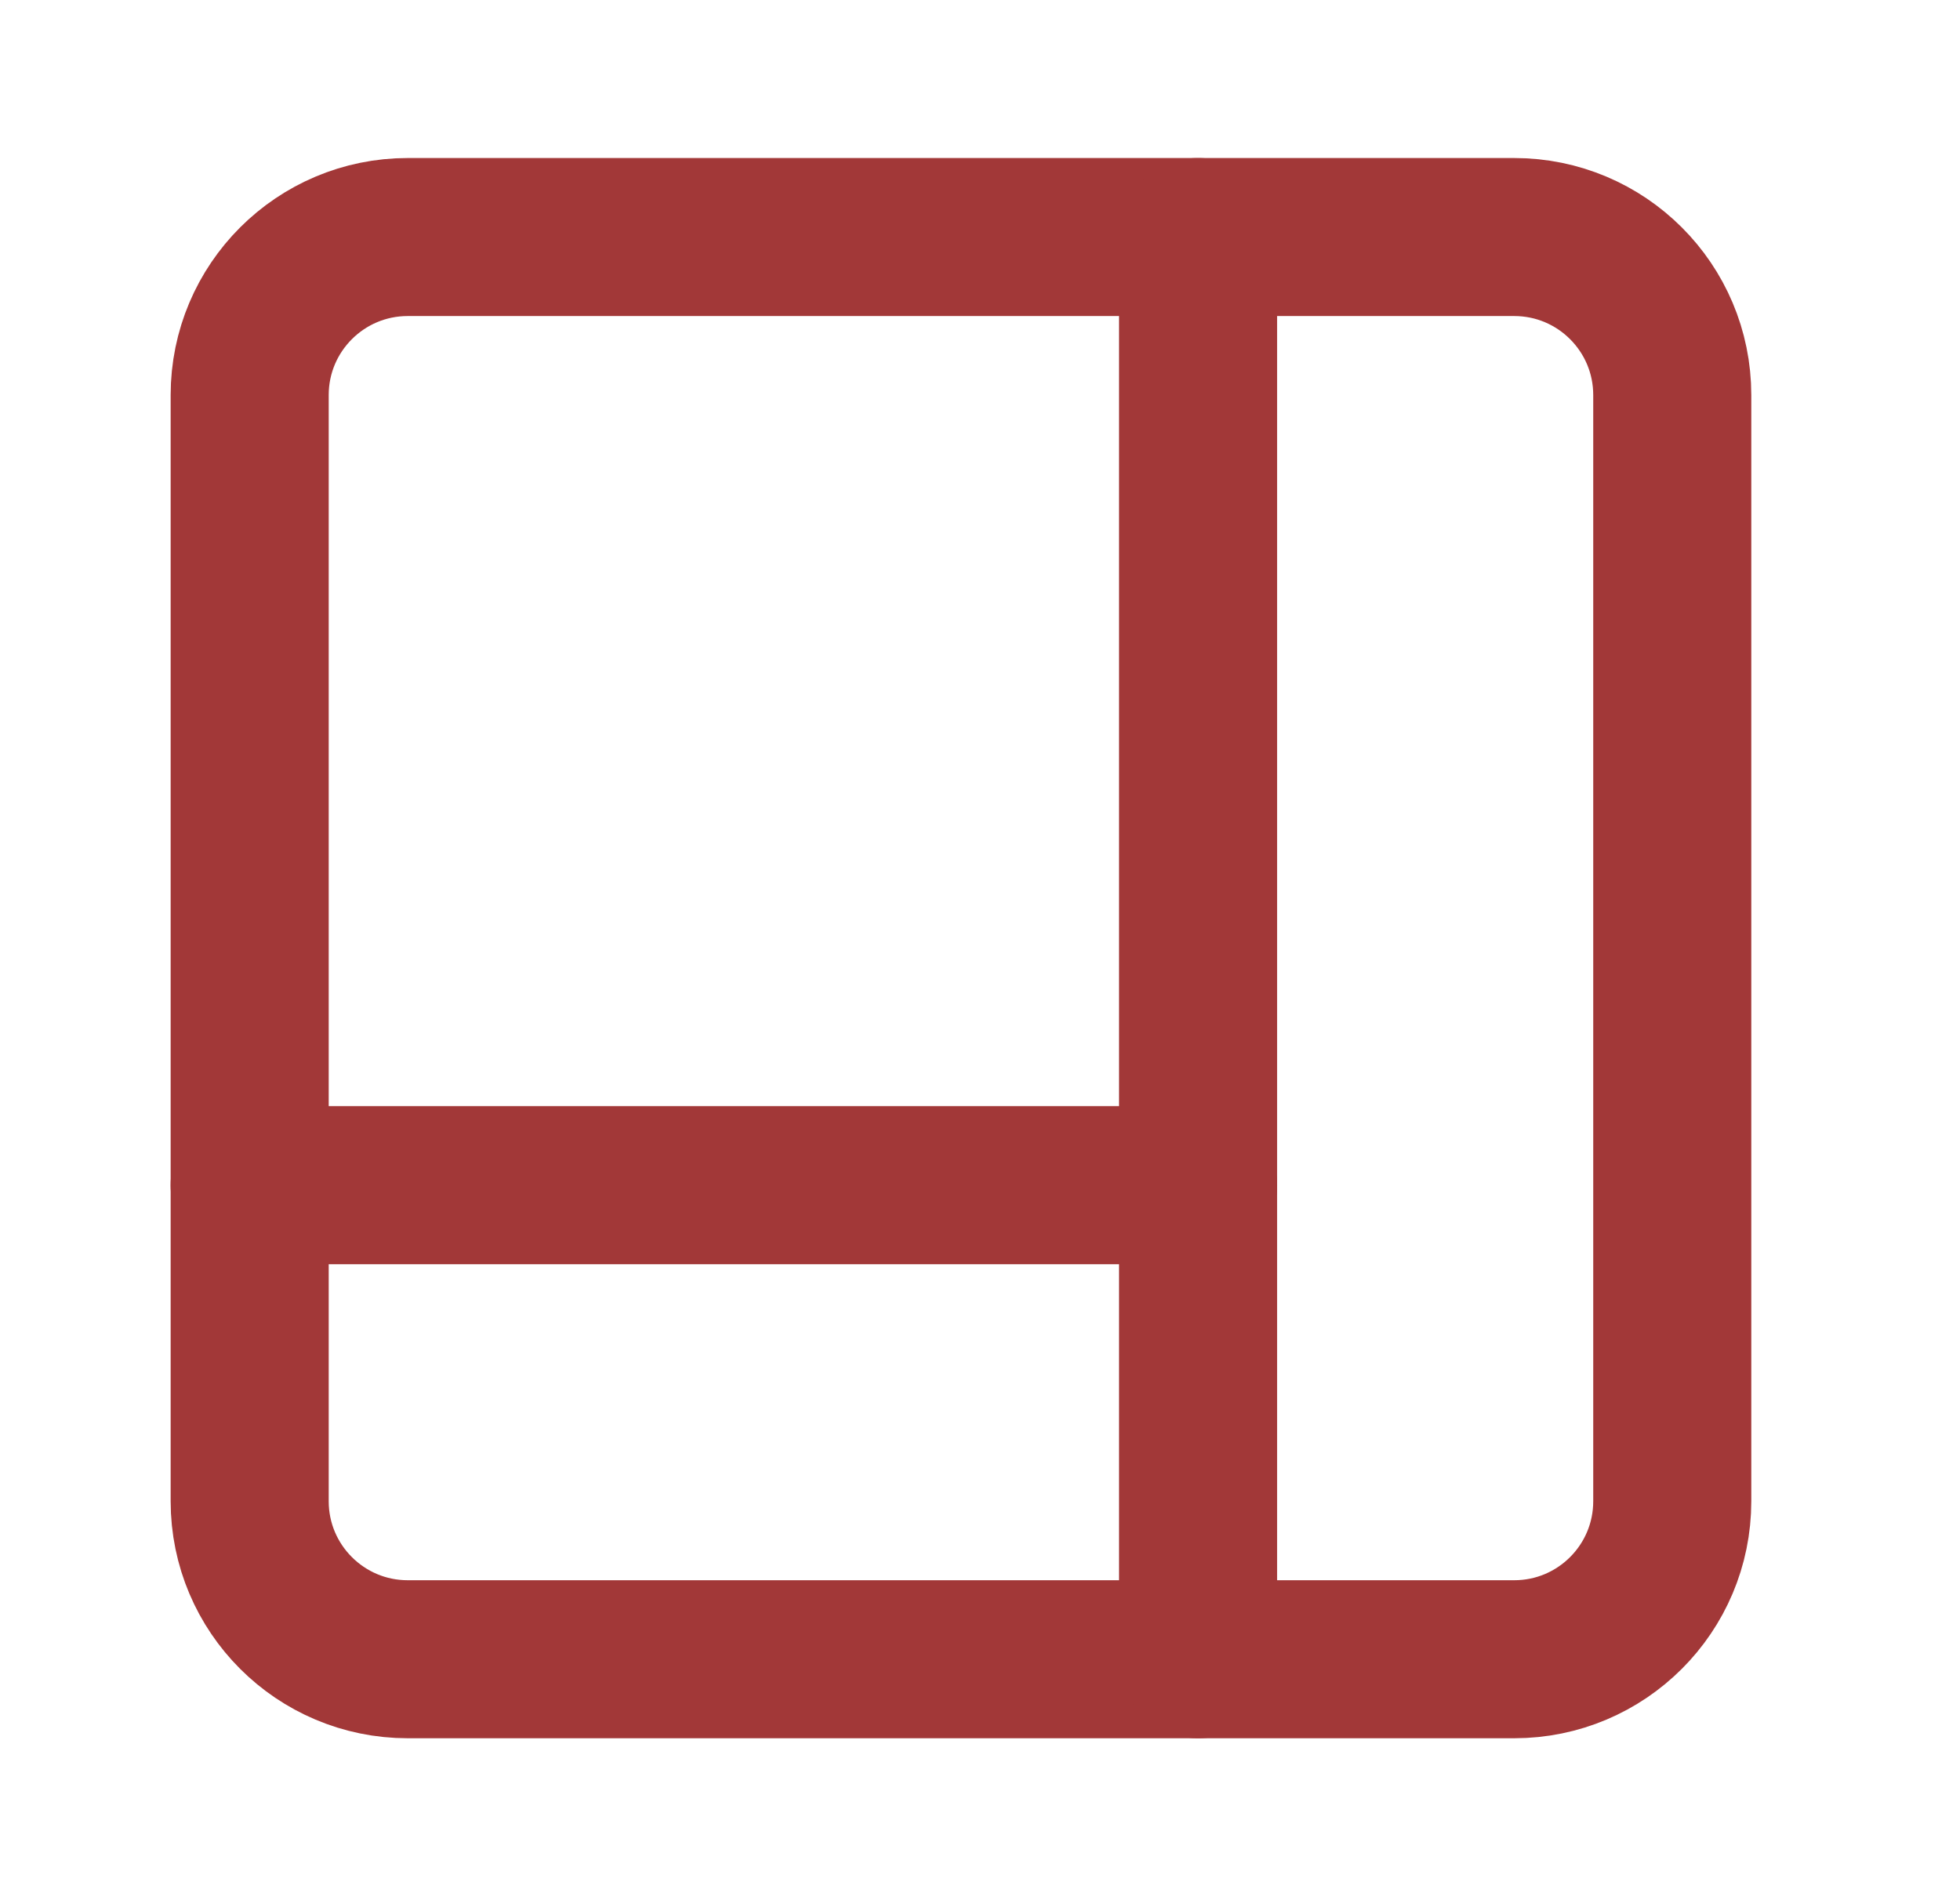
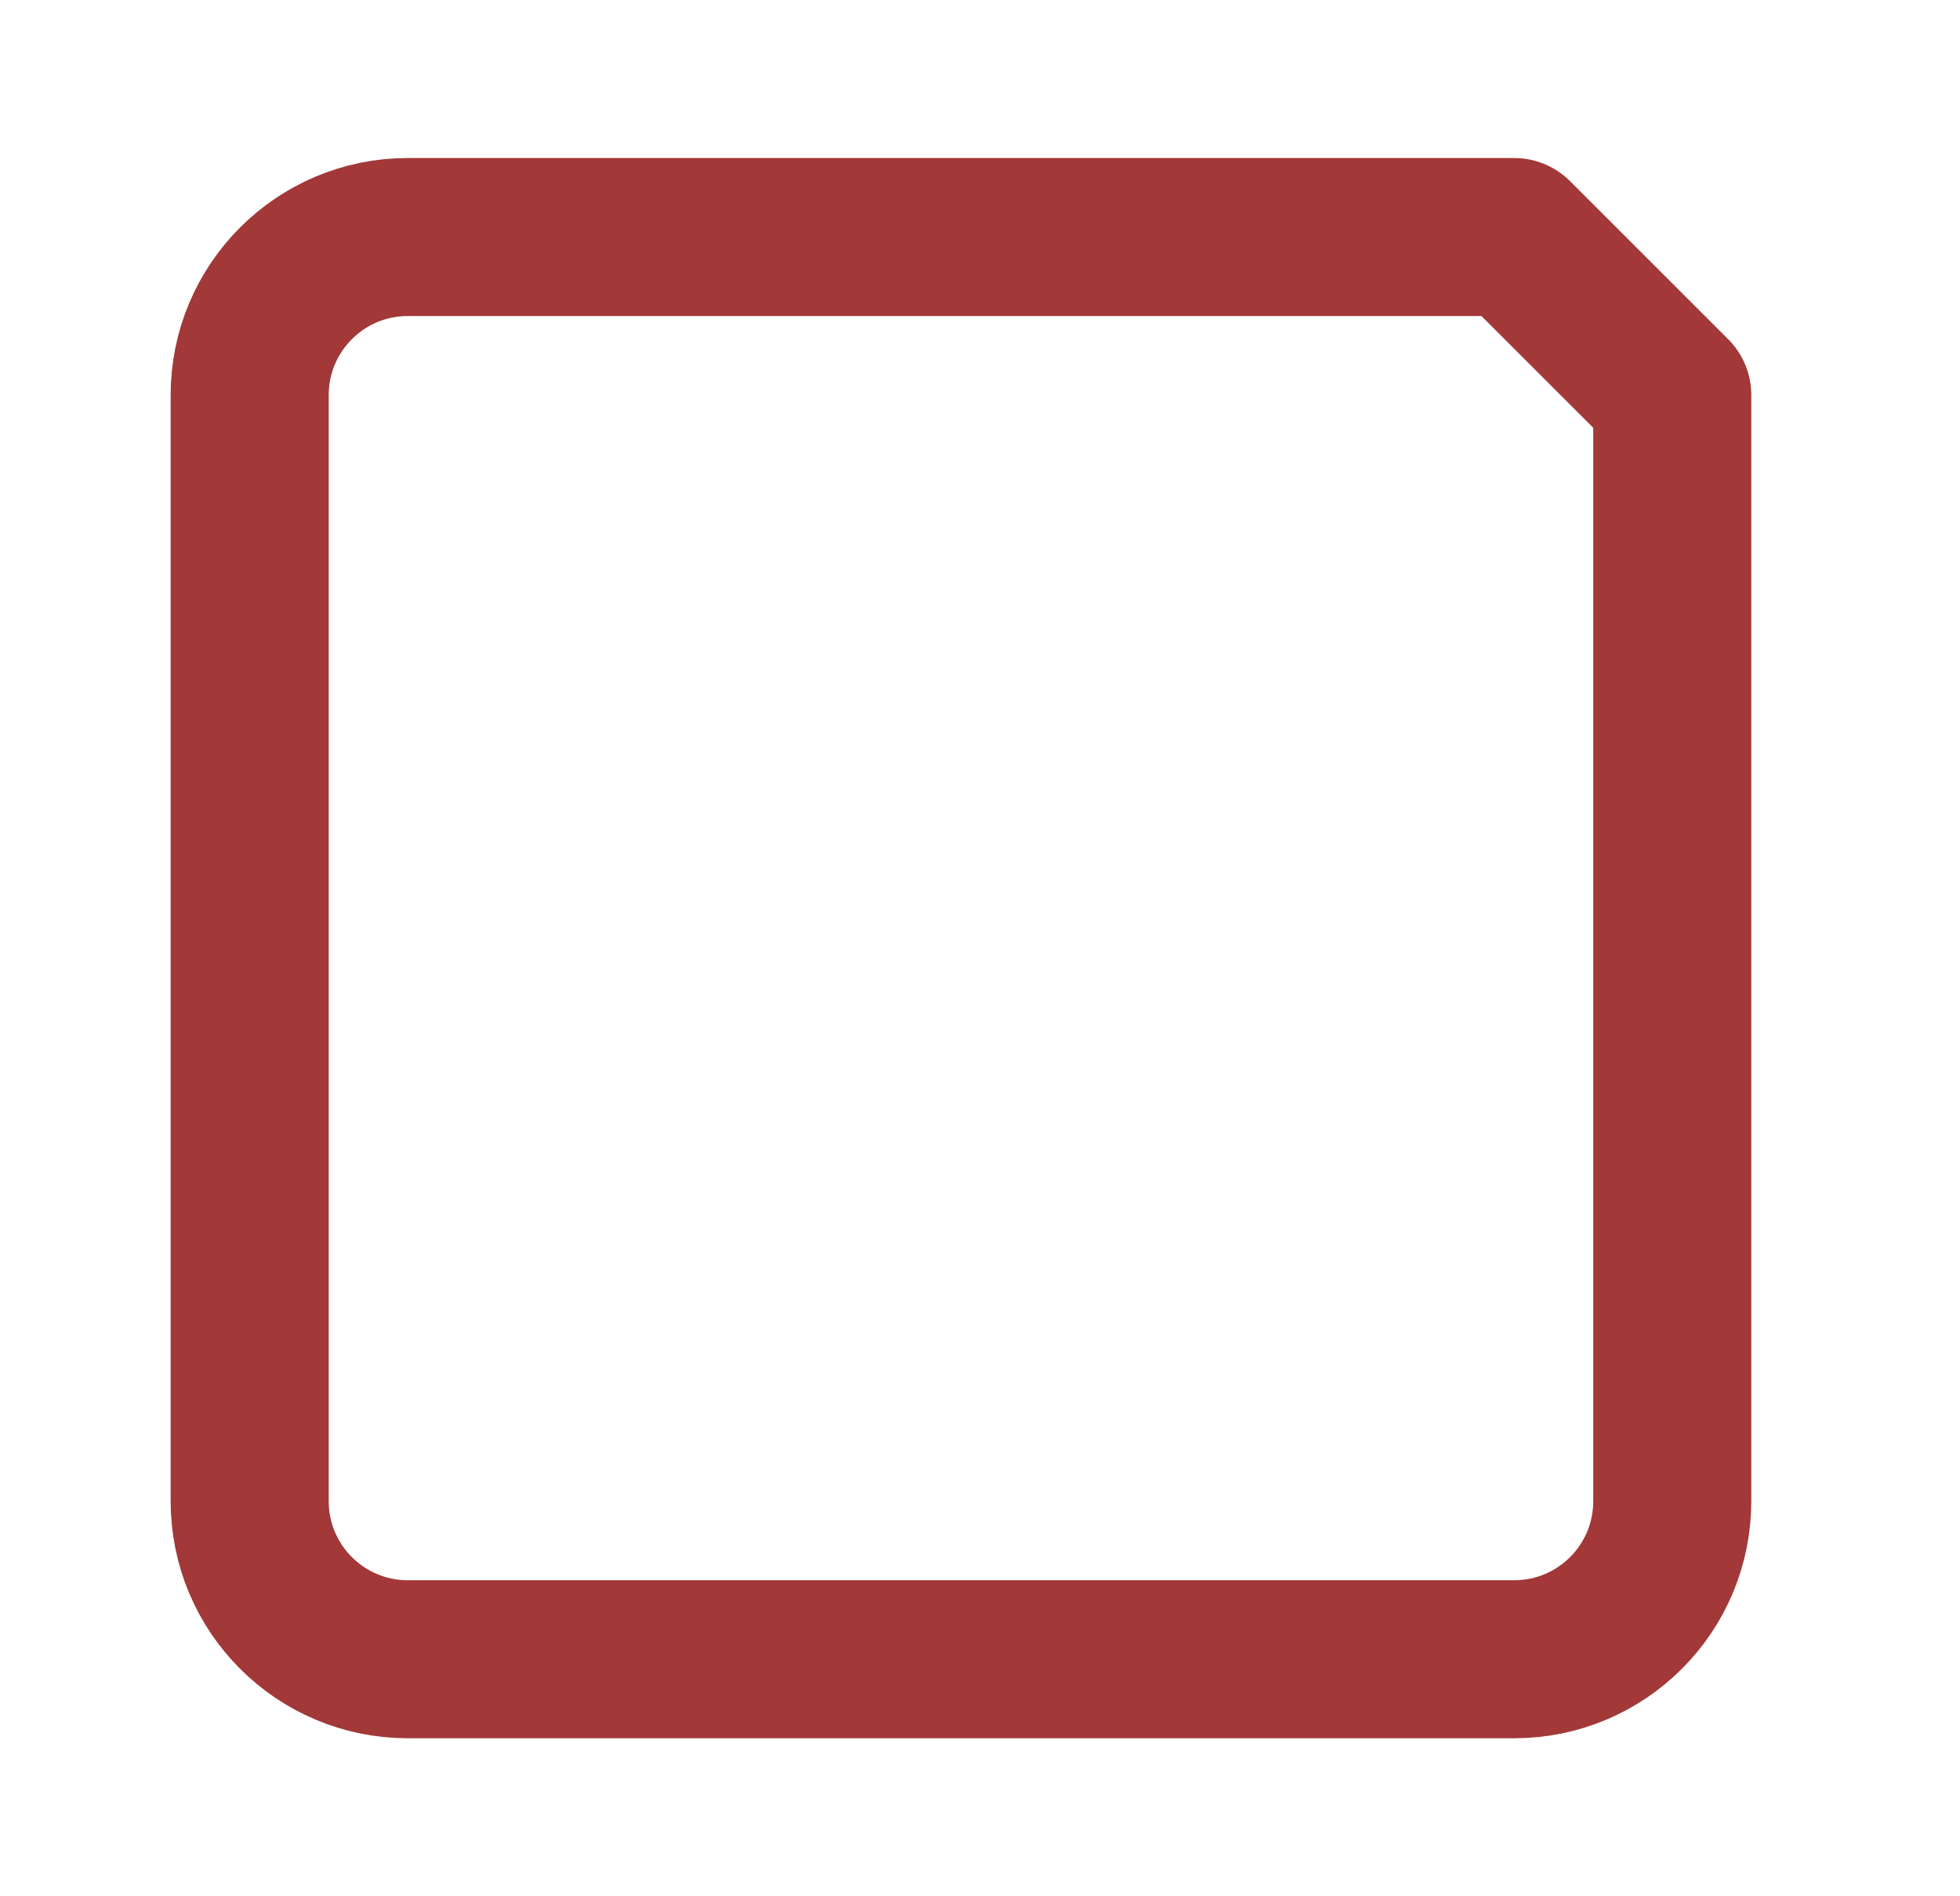
<svg xmlns="http://www.w3.org/2000/svg" width="31" height="30" viewBox="0 0 31 30" fill="none">
-   <path d="M23.949 3.75H6.449C5.069 3.75 3.949 4.869 3.949 6.25V23.75C3.949 25.131 5.069 26.25 6.449 26.25H23.949C25.33 26.25 26.449 25.131 26.449 23.75V6.25C26.449 4.869 25.33 3.75 23.949 3.75Z" stroke="#A23838" stroke-width="2.5" stroke-linecap="round" stroke-linejoin="round" />
-   <path d="M3.949 18.75H18.949" stroke="#A23838" stroke-width="2.5" stroke-linecap="round" stroke-linejoin="round" />
-   <path d="M18.949 3.75V26.25" stroke="#A23838" stroke-width="2.5" stroke-linecap="round" stroke-linejoin="round" />
+   <path d="M23.949 3.75H6.449C5.069 3.75 3.949 4.869 3.949 6.25V23.75C3.949 25.131 5.069 26.25 6.449 26.25H23.949C25.33 26.25 26.449 25.131 26.449 23.75V6.25Z" stroke="#A23838" stroke-width="2.5" stroke-linecap="round" stroke-linejoin="round" />
</svg>